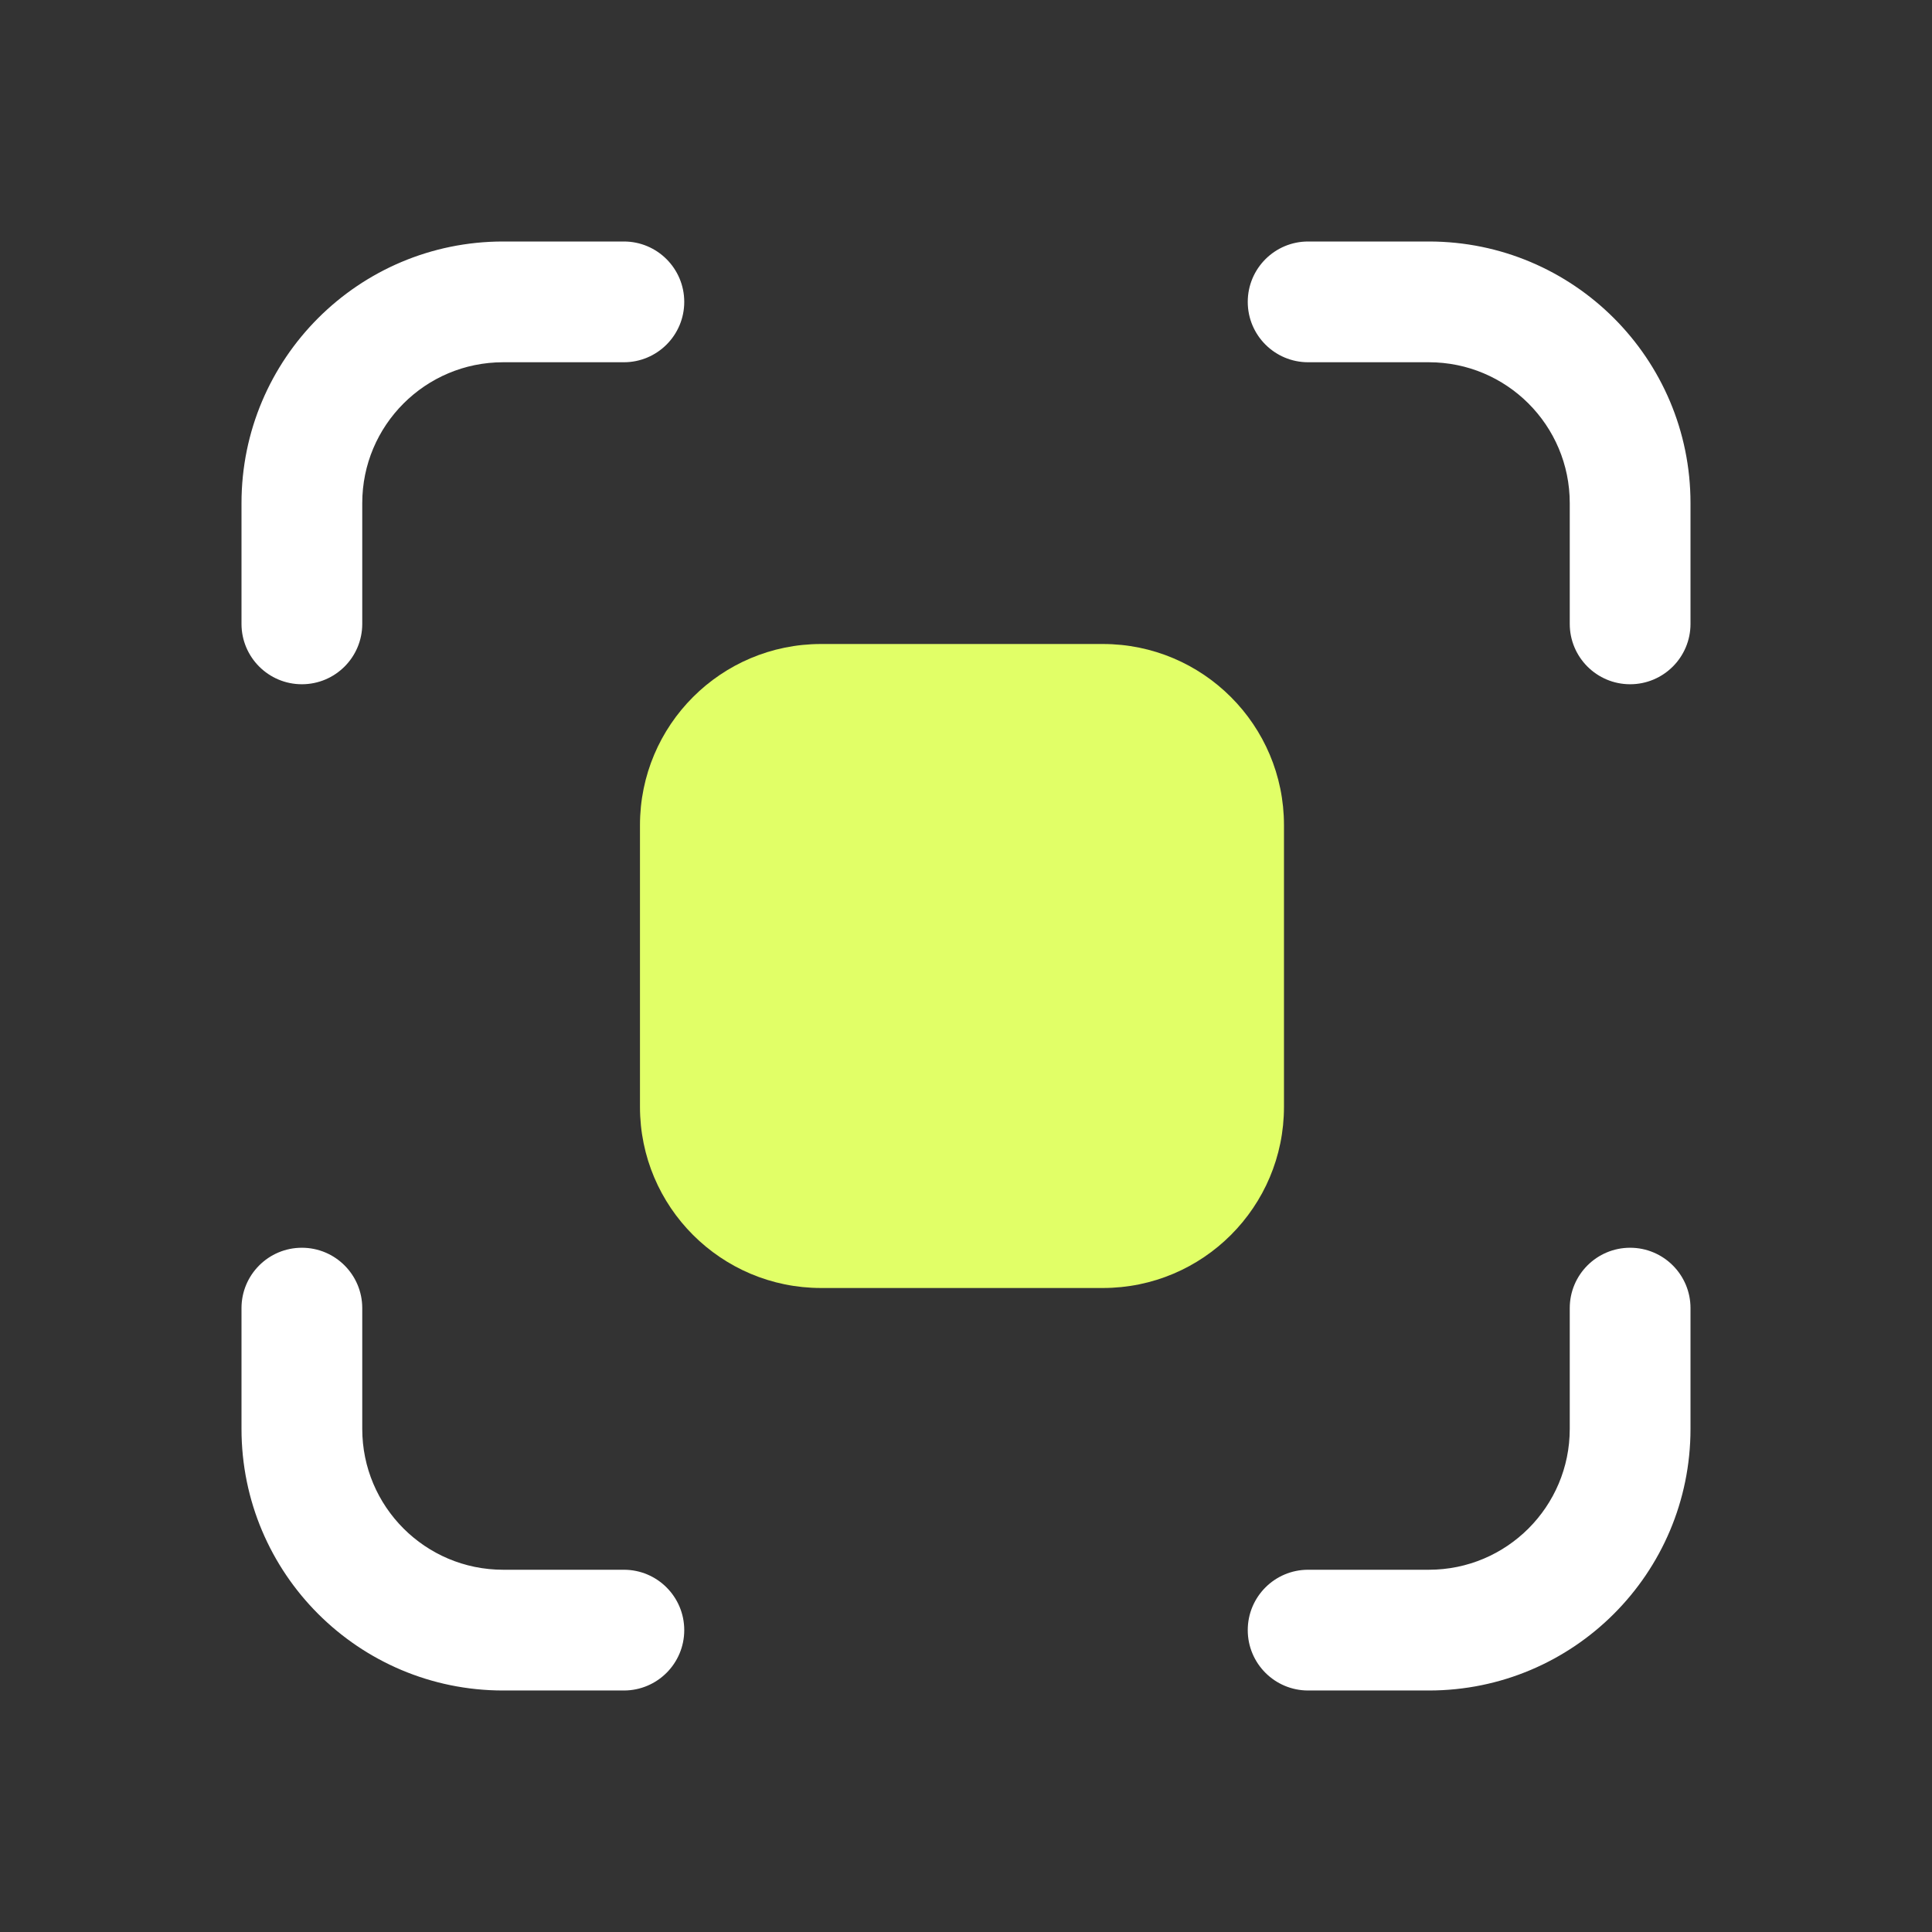
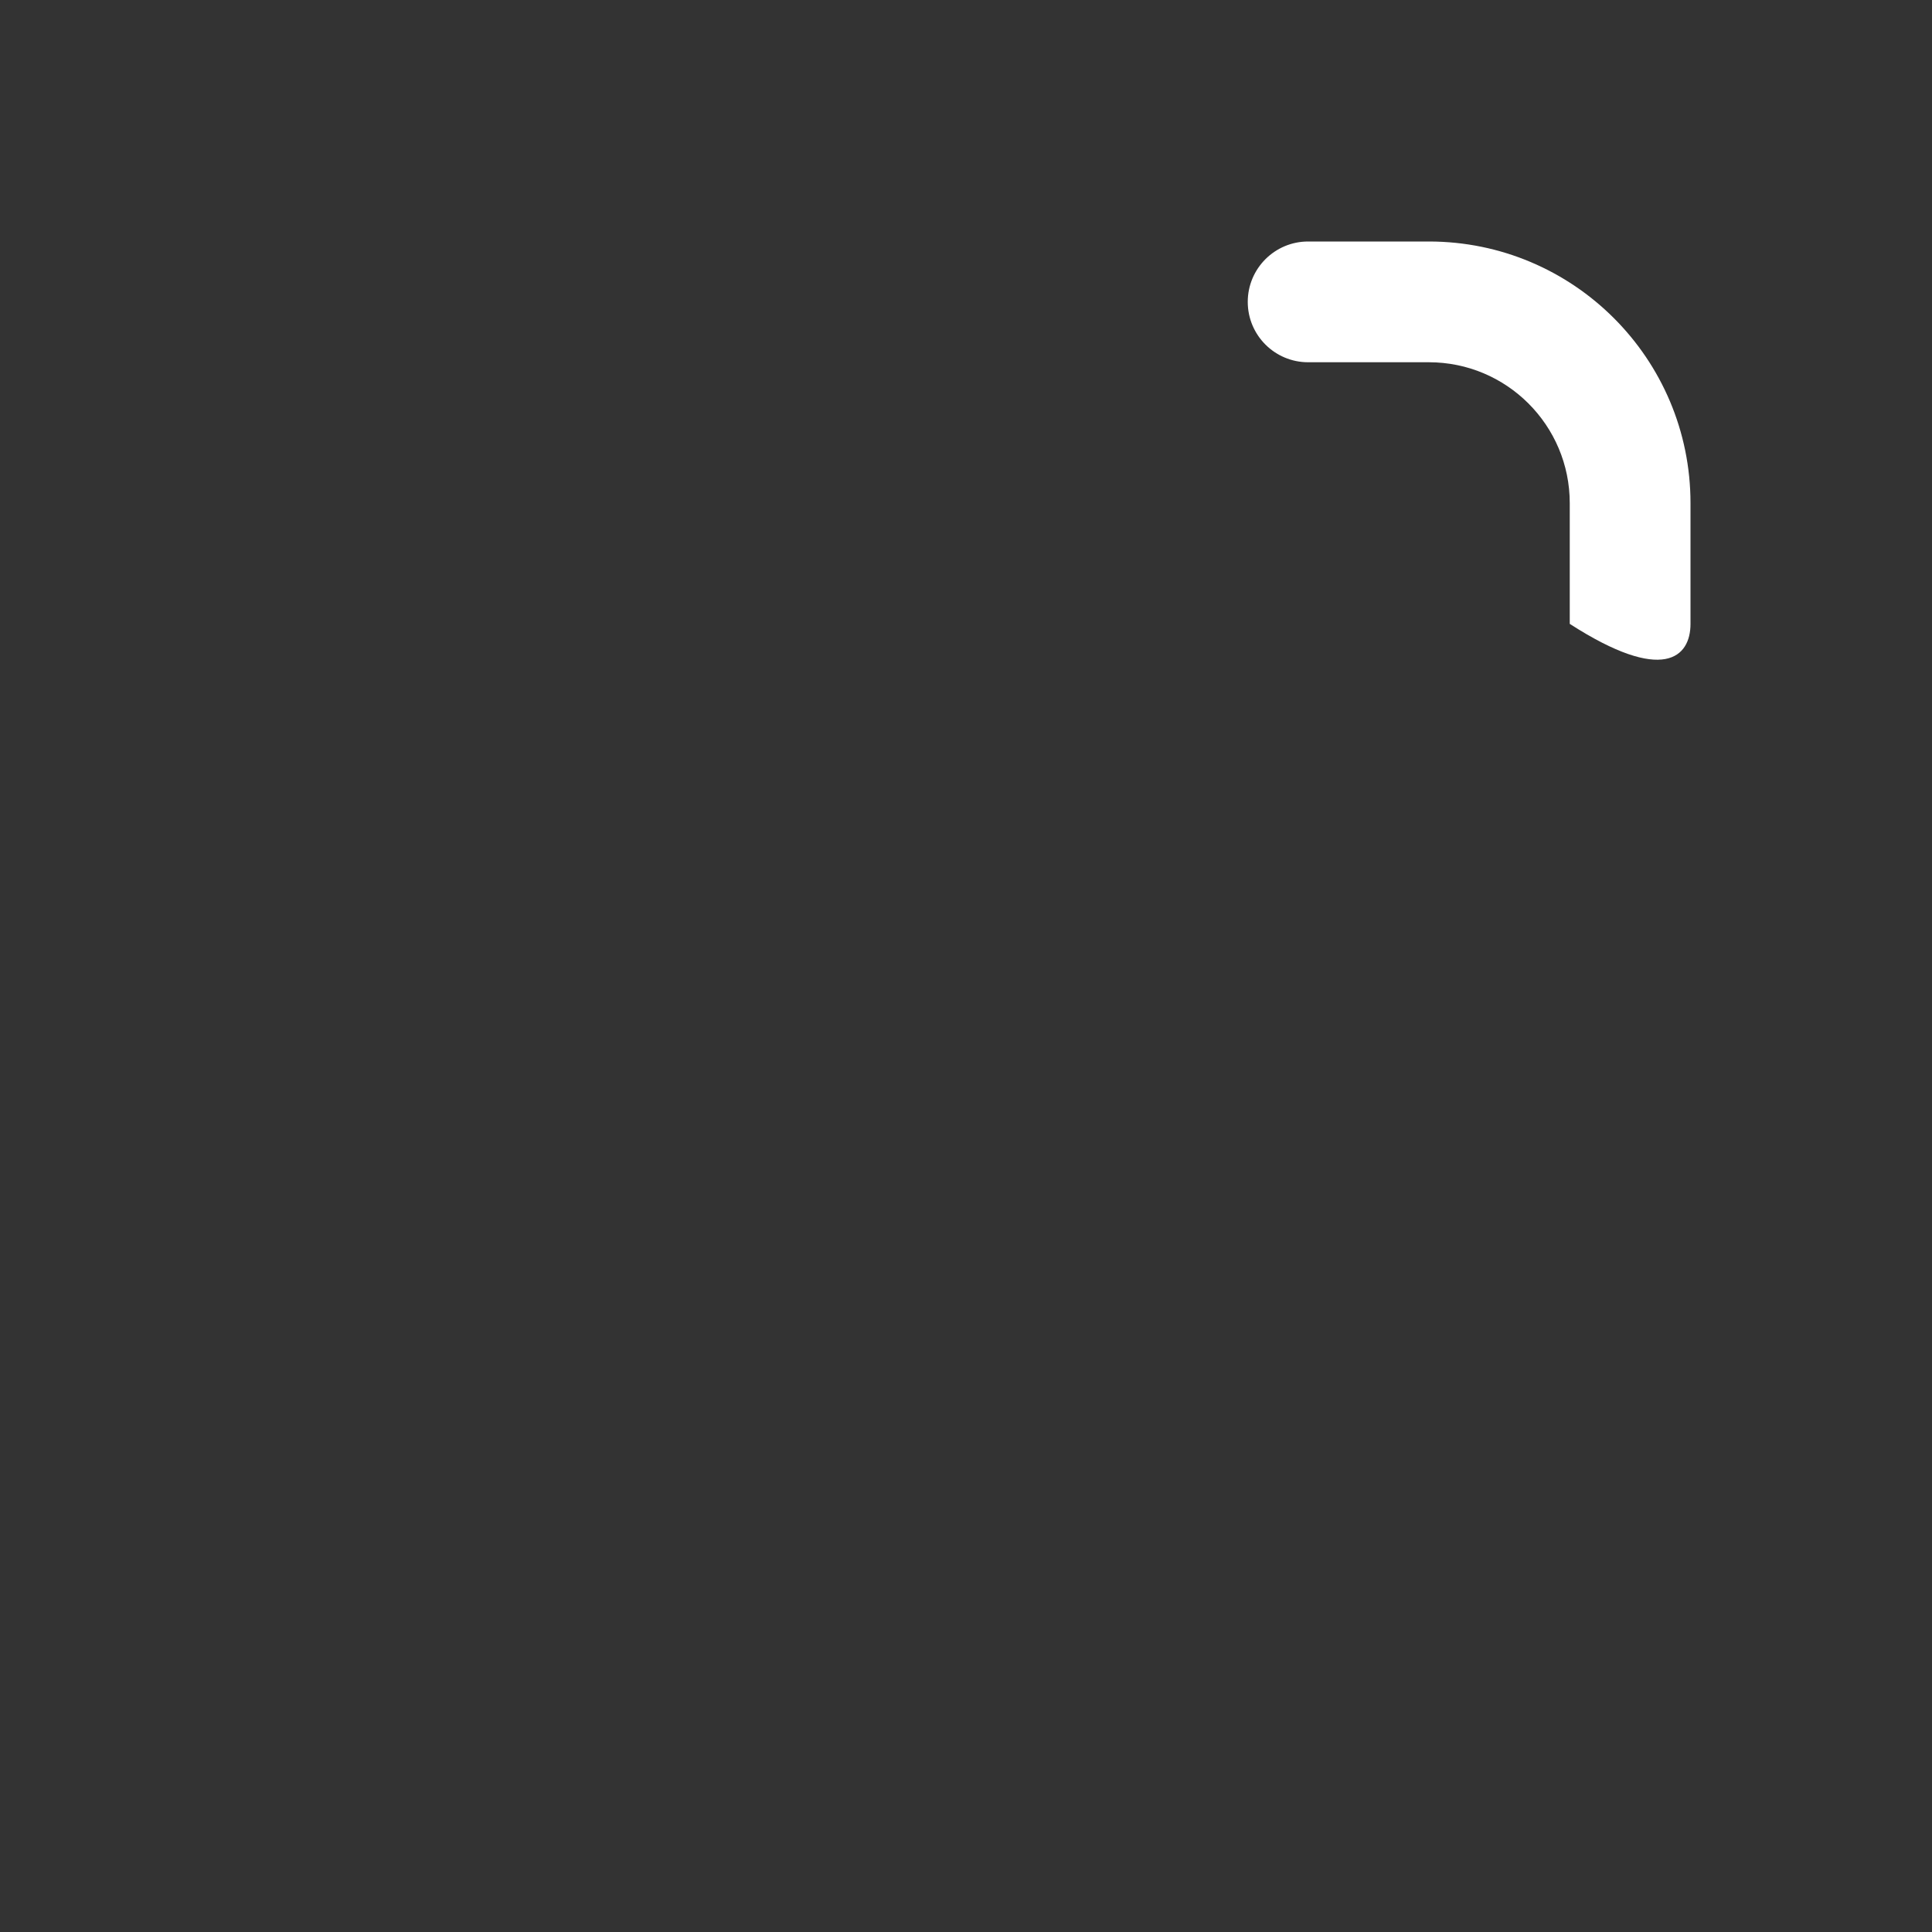
<svg xmlns="http://www.w3.org/2000/svg" width="800" height="800" viewBox="0 0 800 800" fill="none">
  <rect x="0" y="0" width="800" height="800" fill="#333333" stroke="none" />
-   <path d="M208.333 150C176.117 150 150 176.117 150 208.333V258.333C150 272.14 138.807 283.333 125 283.333C111.193 283.333 100 272.14 100 258.333V208.333C100 148.502 148.502 100 208.333 100H258.333C272.14 100 283.333 111.193 283.333 125C283.333 138.807 272.14 150 258.333 150H208.333Z" fill="white" />
-   <path d="M340 266.666C298.579 266.666 265 300.245 265 341.666V458.333C265 499.753 298.579 533.333 340 533.333H456.666C498.09 533.333 531.666 499.753 531.666 458.333V341.666C531.666 300.245 498.09 266.666 456.666 266.666H340Z" fill="#E1FF67" />
-   <path d="M591.668 150C623.885 150 650.001 176.117 650.001 208.333V258.333C650.001 272.14 661.195 283.333 675.001 283.333C688.808 283.333 700.001 272.14 700.001 258.333V208.333C700.001 148.502 651.498 100 591.668 100H541.668C527.861 100 516.668 111.193 516.668 125C516.668 138.807 527.861 150 541.668 150H591.668Z" fill="white" />
-   <path d="M591.668 649.999C623.885 649.999 650.001 623.883 650.001 591.666V541.666C650.001 527.859 661.195 516.666 675.001 516.666C688.808 516.666 700.001 527.859 700.001 541.666V591.666C700.001 651.496 651.498 699.999 591.668 699.999H541.668C527.861 699.999 516.668 688.806 516.668 674.999C516.668 661.193 527.861 649.999 541.668 649.999H591.668Z" fill="white" />
-   <path d="M208.333 649.999C176.117 649.999 150 623.883 150 591.666V541.666C150 527.859 138.807 516.666 125 516.666C111.193 516.666 100 527.859 100 541.666V591.666C100 651.496 148.502 699.999 208.333 699.999H258.333C272.14 699.999 283.333 688.806 283.333 674.999C283.333 661.193 272.14 649.999 258.333 649.999H208.333Z" fill="white" />
+   <path d="M591.668 150C623.885 150 650.001 176.117 650.001 208.333V258.333C688.808 283.333 700.001 272.14 700.001 258.333V208.333C700.001 148.502 651.498 100 591.668 100H541.668C527.861 100 516.668 111.193 516.668 125C516.668 138.807 527.861 150 541.668 150H591.668Z" fill="white" />
</svg>